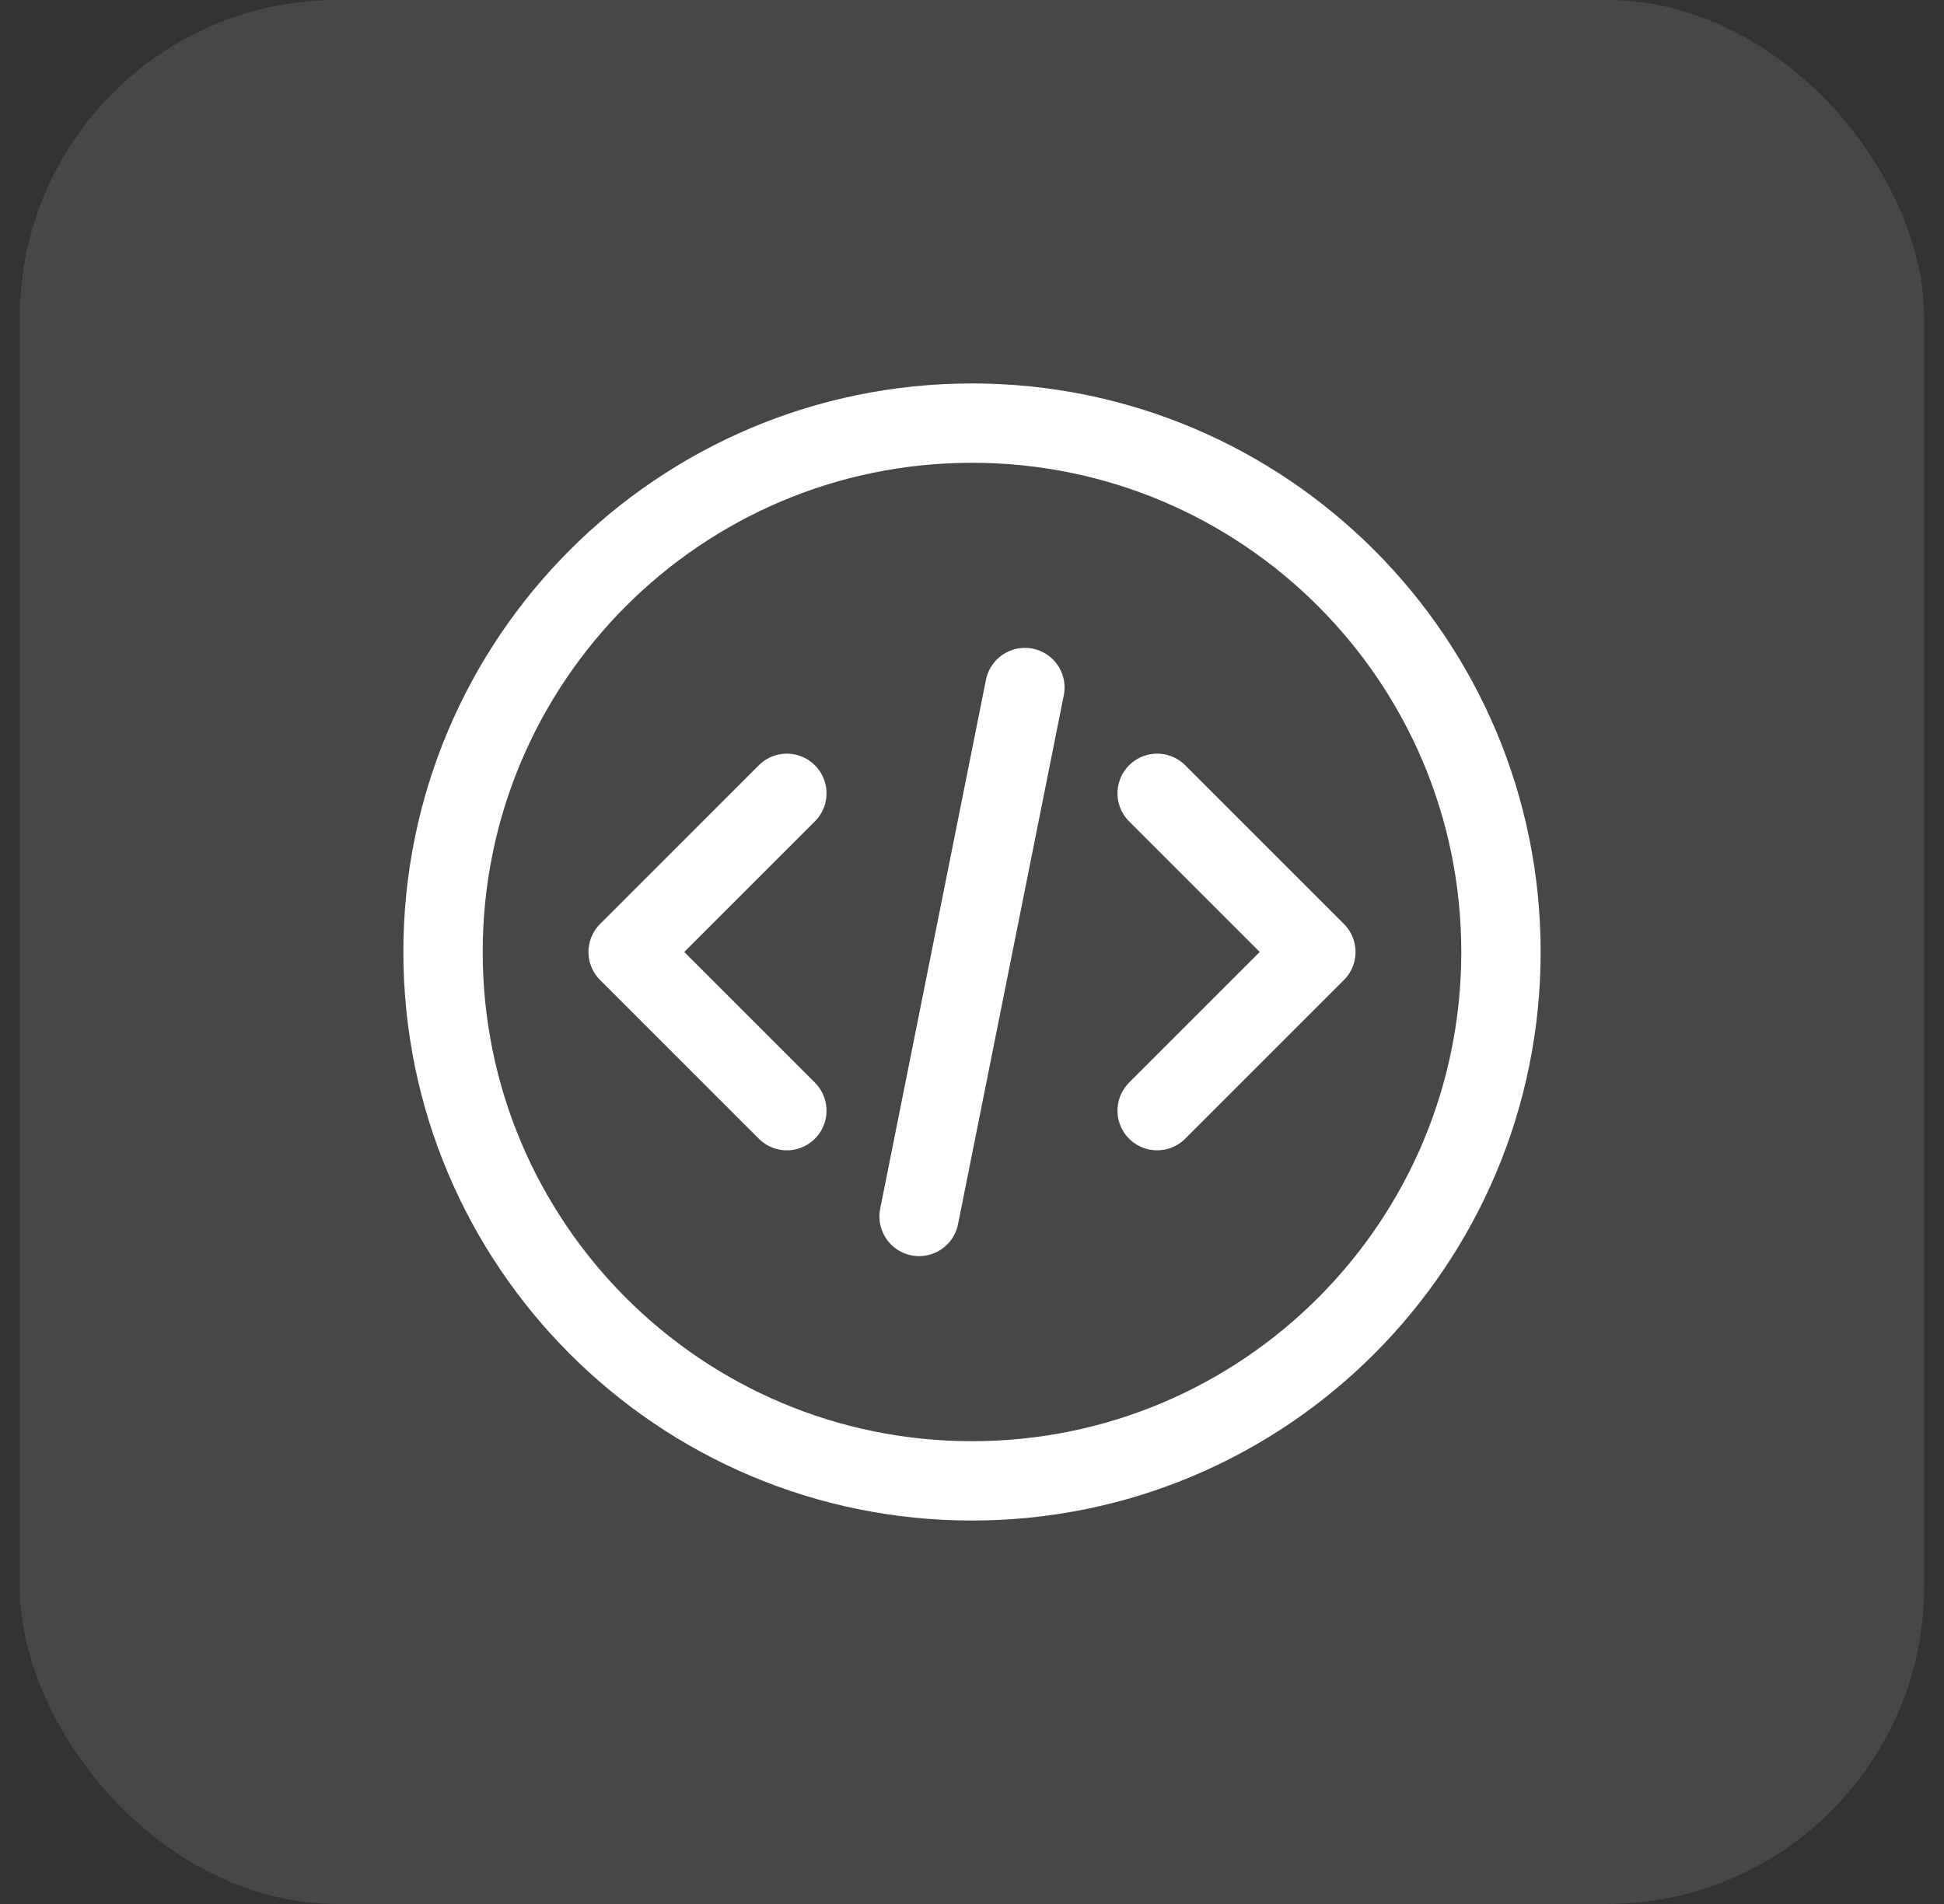
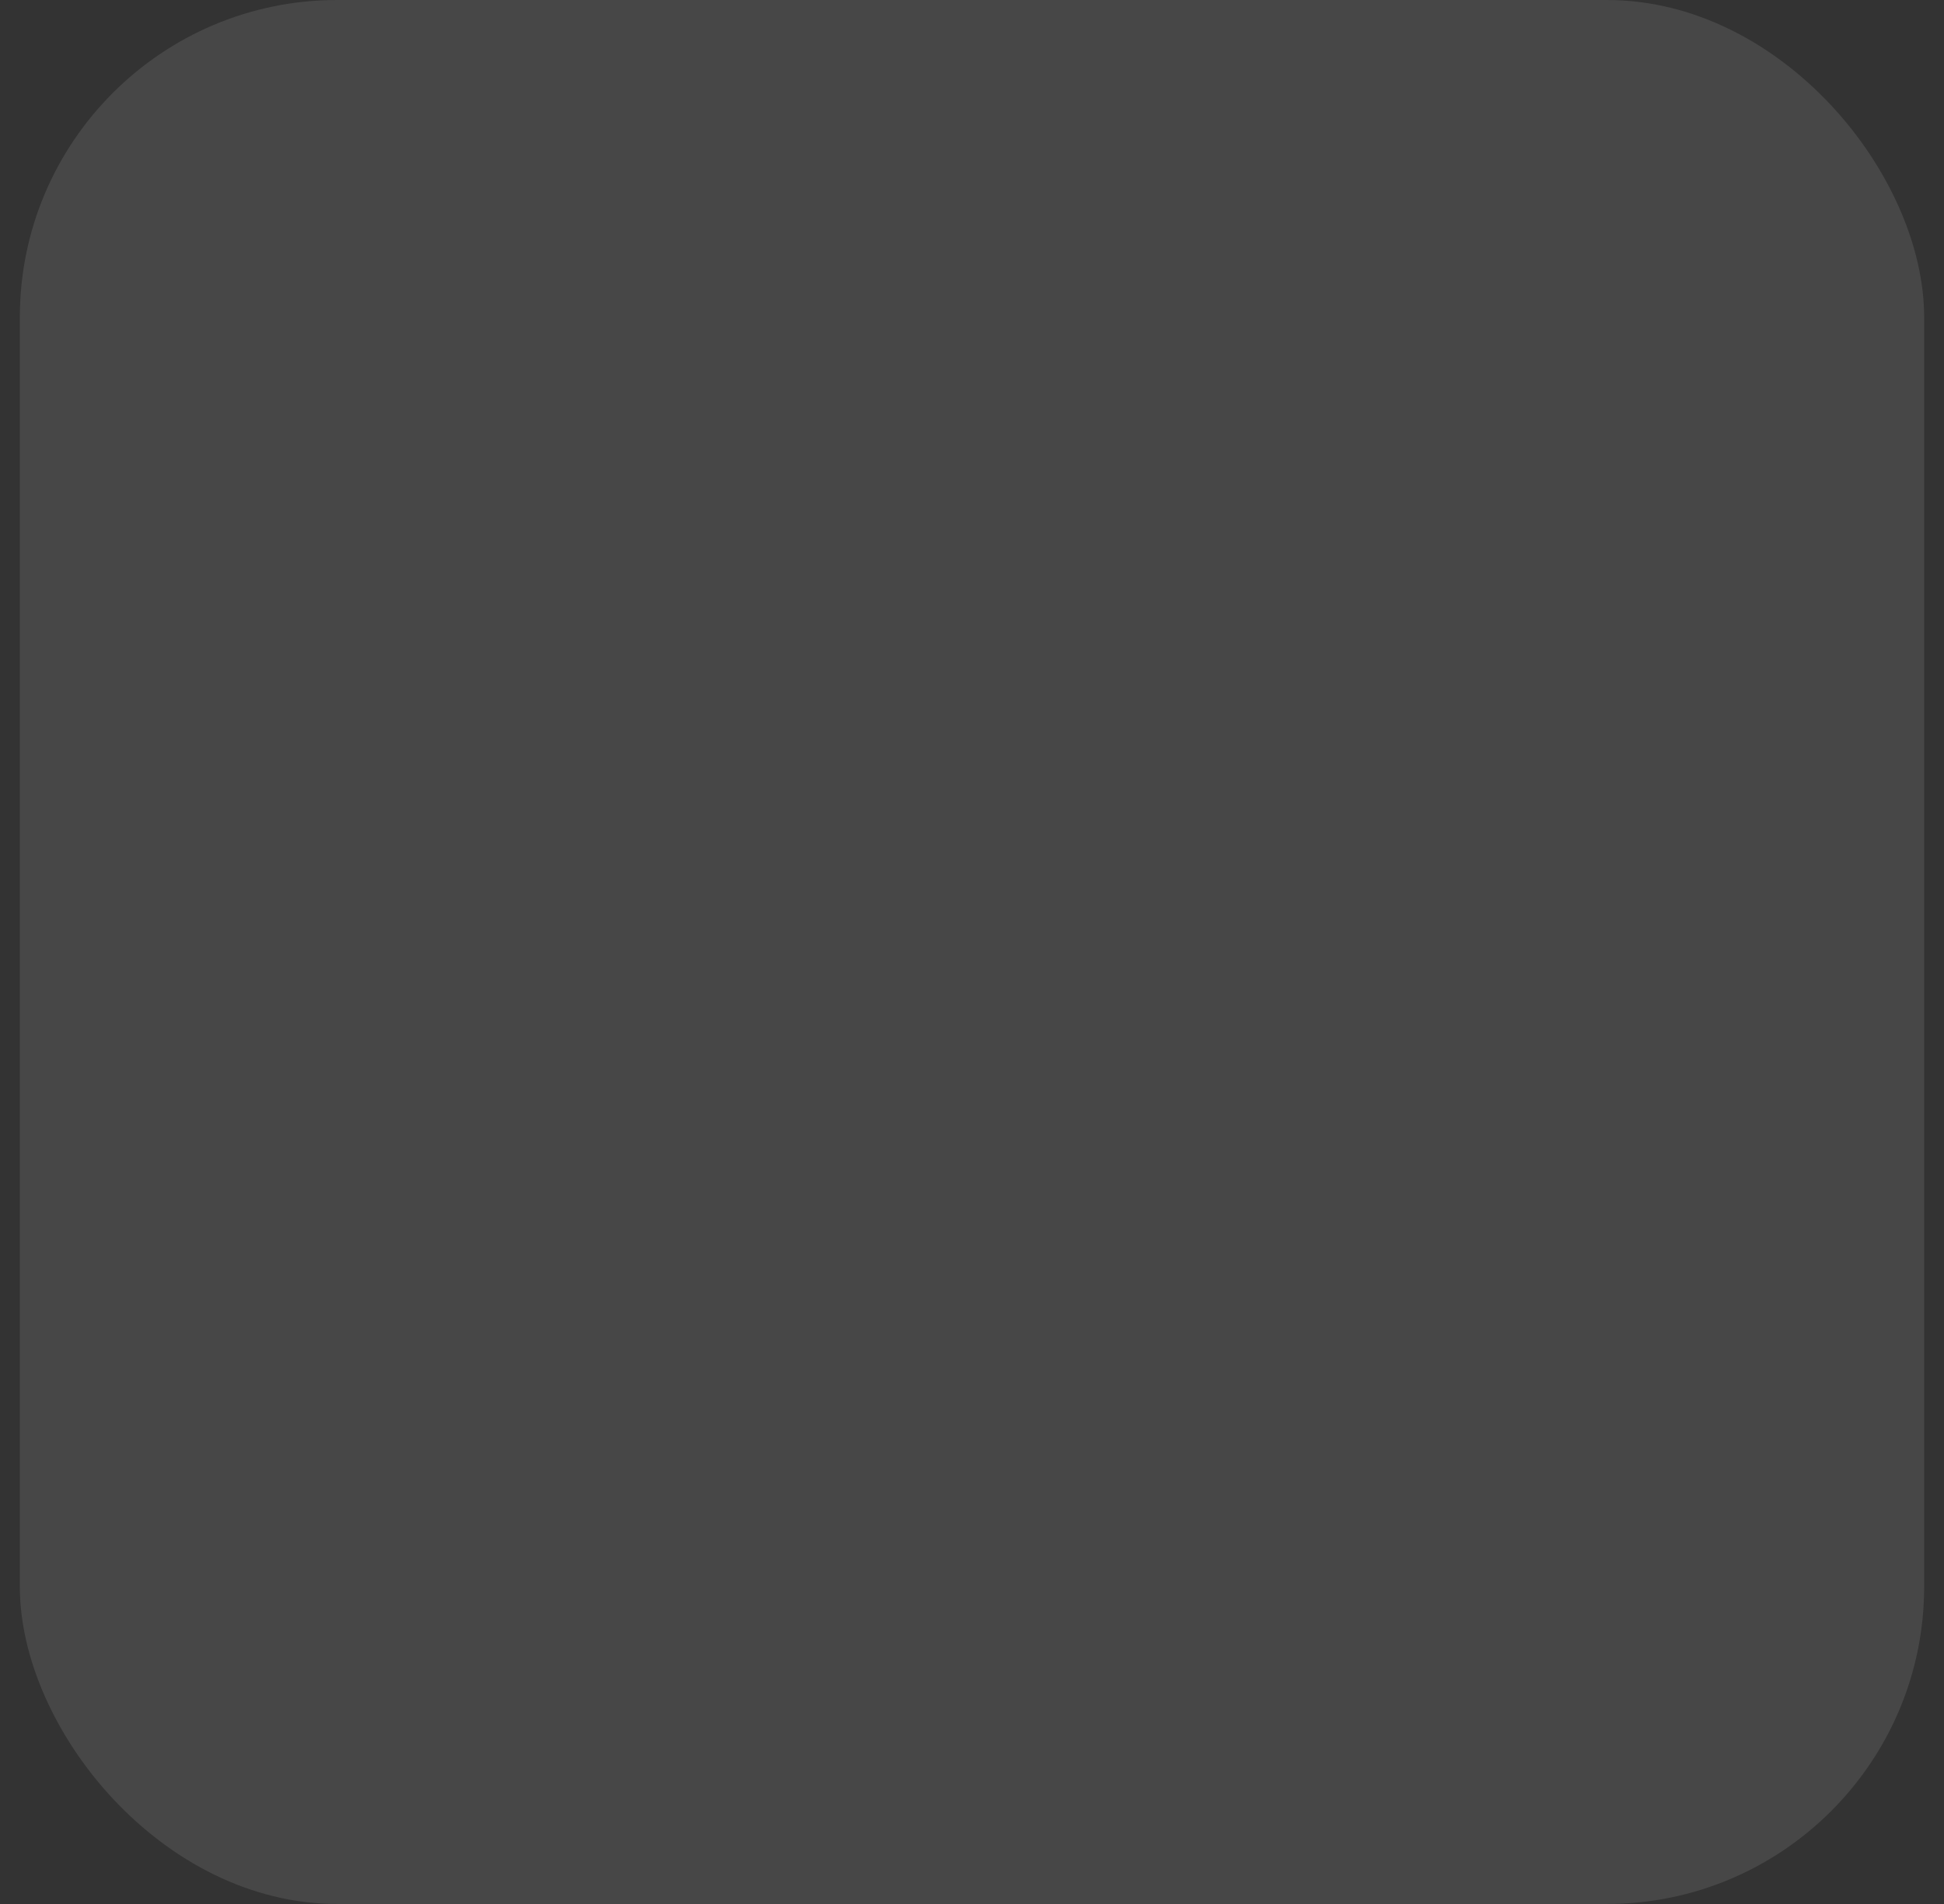
<svg xmlns="http://www.w3.org/2000/svg" width="49" height="48" viewBox="0 0 49 48" fill="none">
  <rect x="0" y="0" width="49" height="48" fill="#333333" stroke="none" />
  <rect x="0.5" width="48" height="48" rx="8" fill="white" fill-opacity="0.1" />
-   <path d="M29.167 28L33.167 24L29.167 20M19.833 20L15.833 24L19.833 28M25.833 17.333L23.167 30.667M37.833 24C37.833 31.364 31.864 37.333 24.5 37.333C17.136 37.333 11.167 31.364 11.167 24C11.167 16.636 17.136 10.667 24.5 10.667C31.864 10.667 37.833 16.636 37.833 24Z" stroke="white" stroke-width="2" stroke-linecap="round" stroke-linejoin="round" />
</svg>